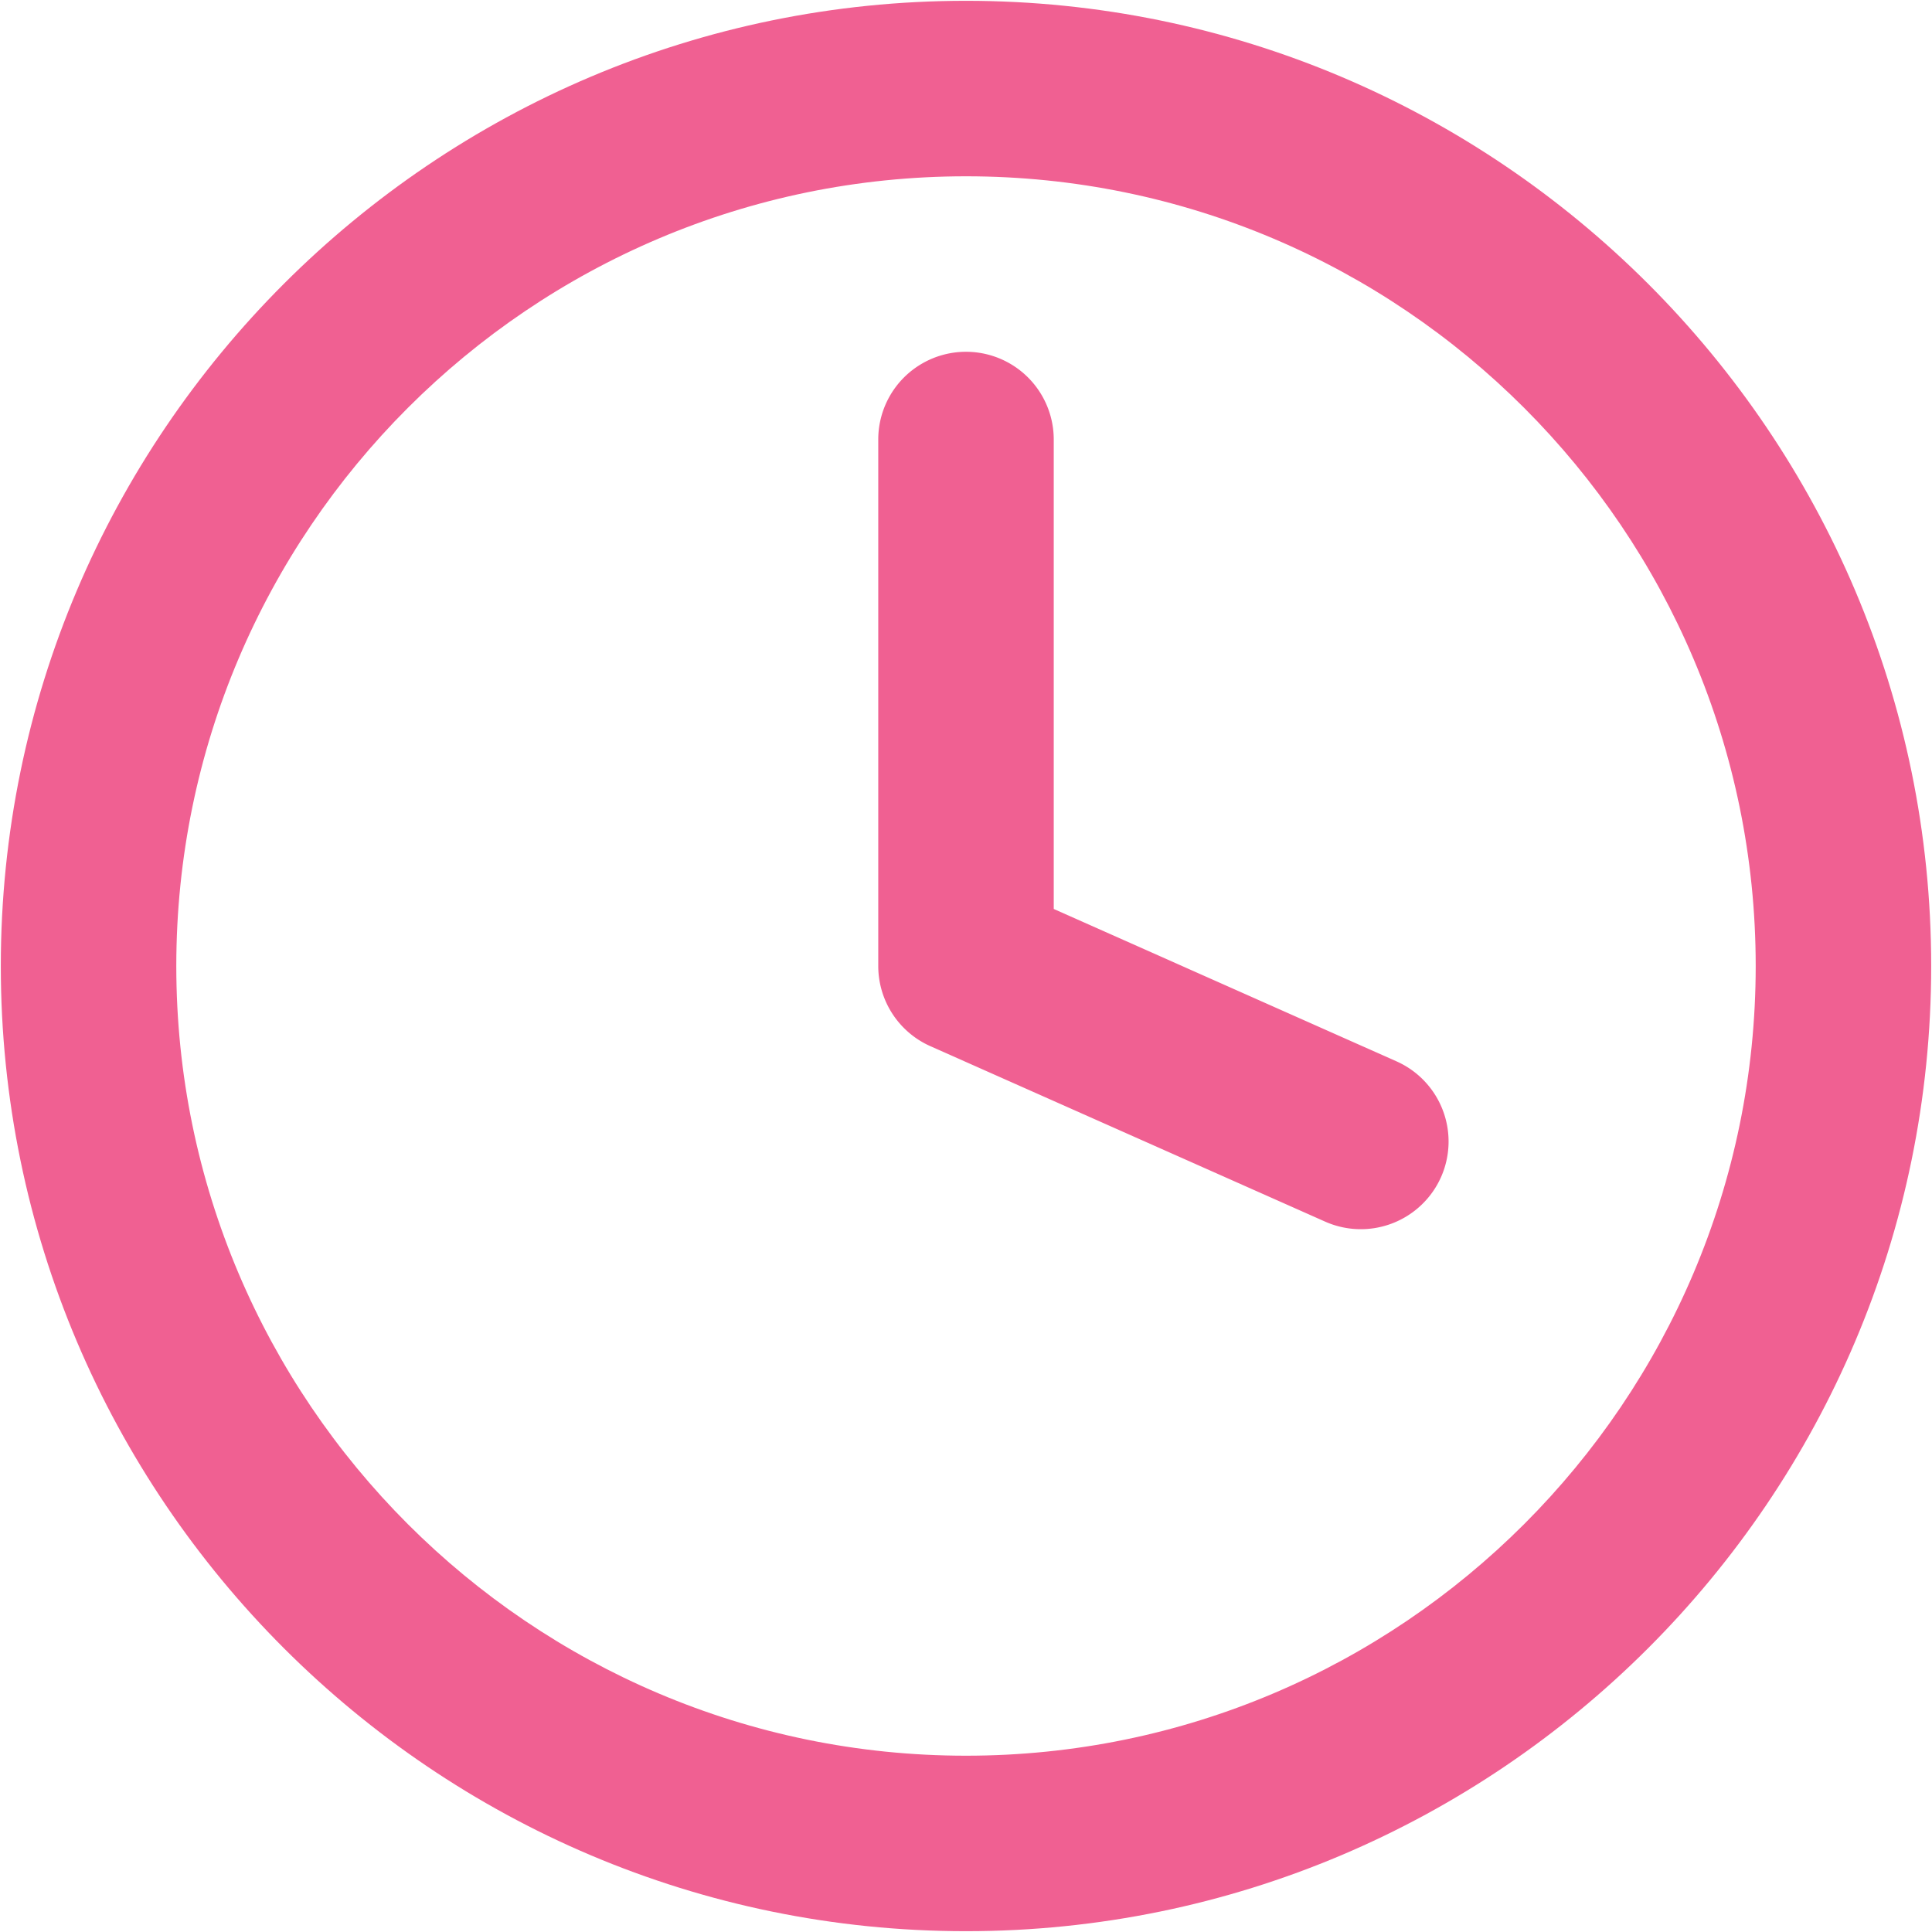
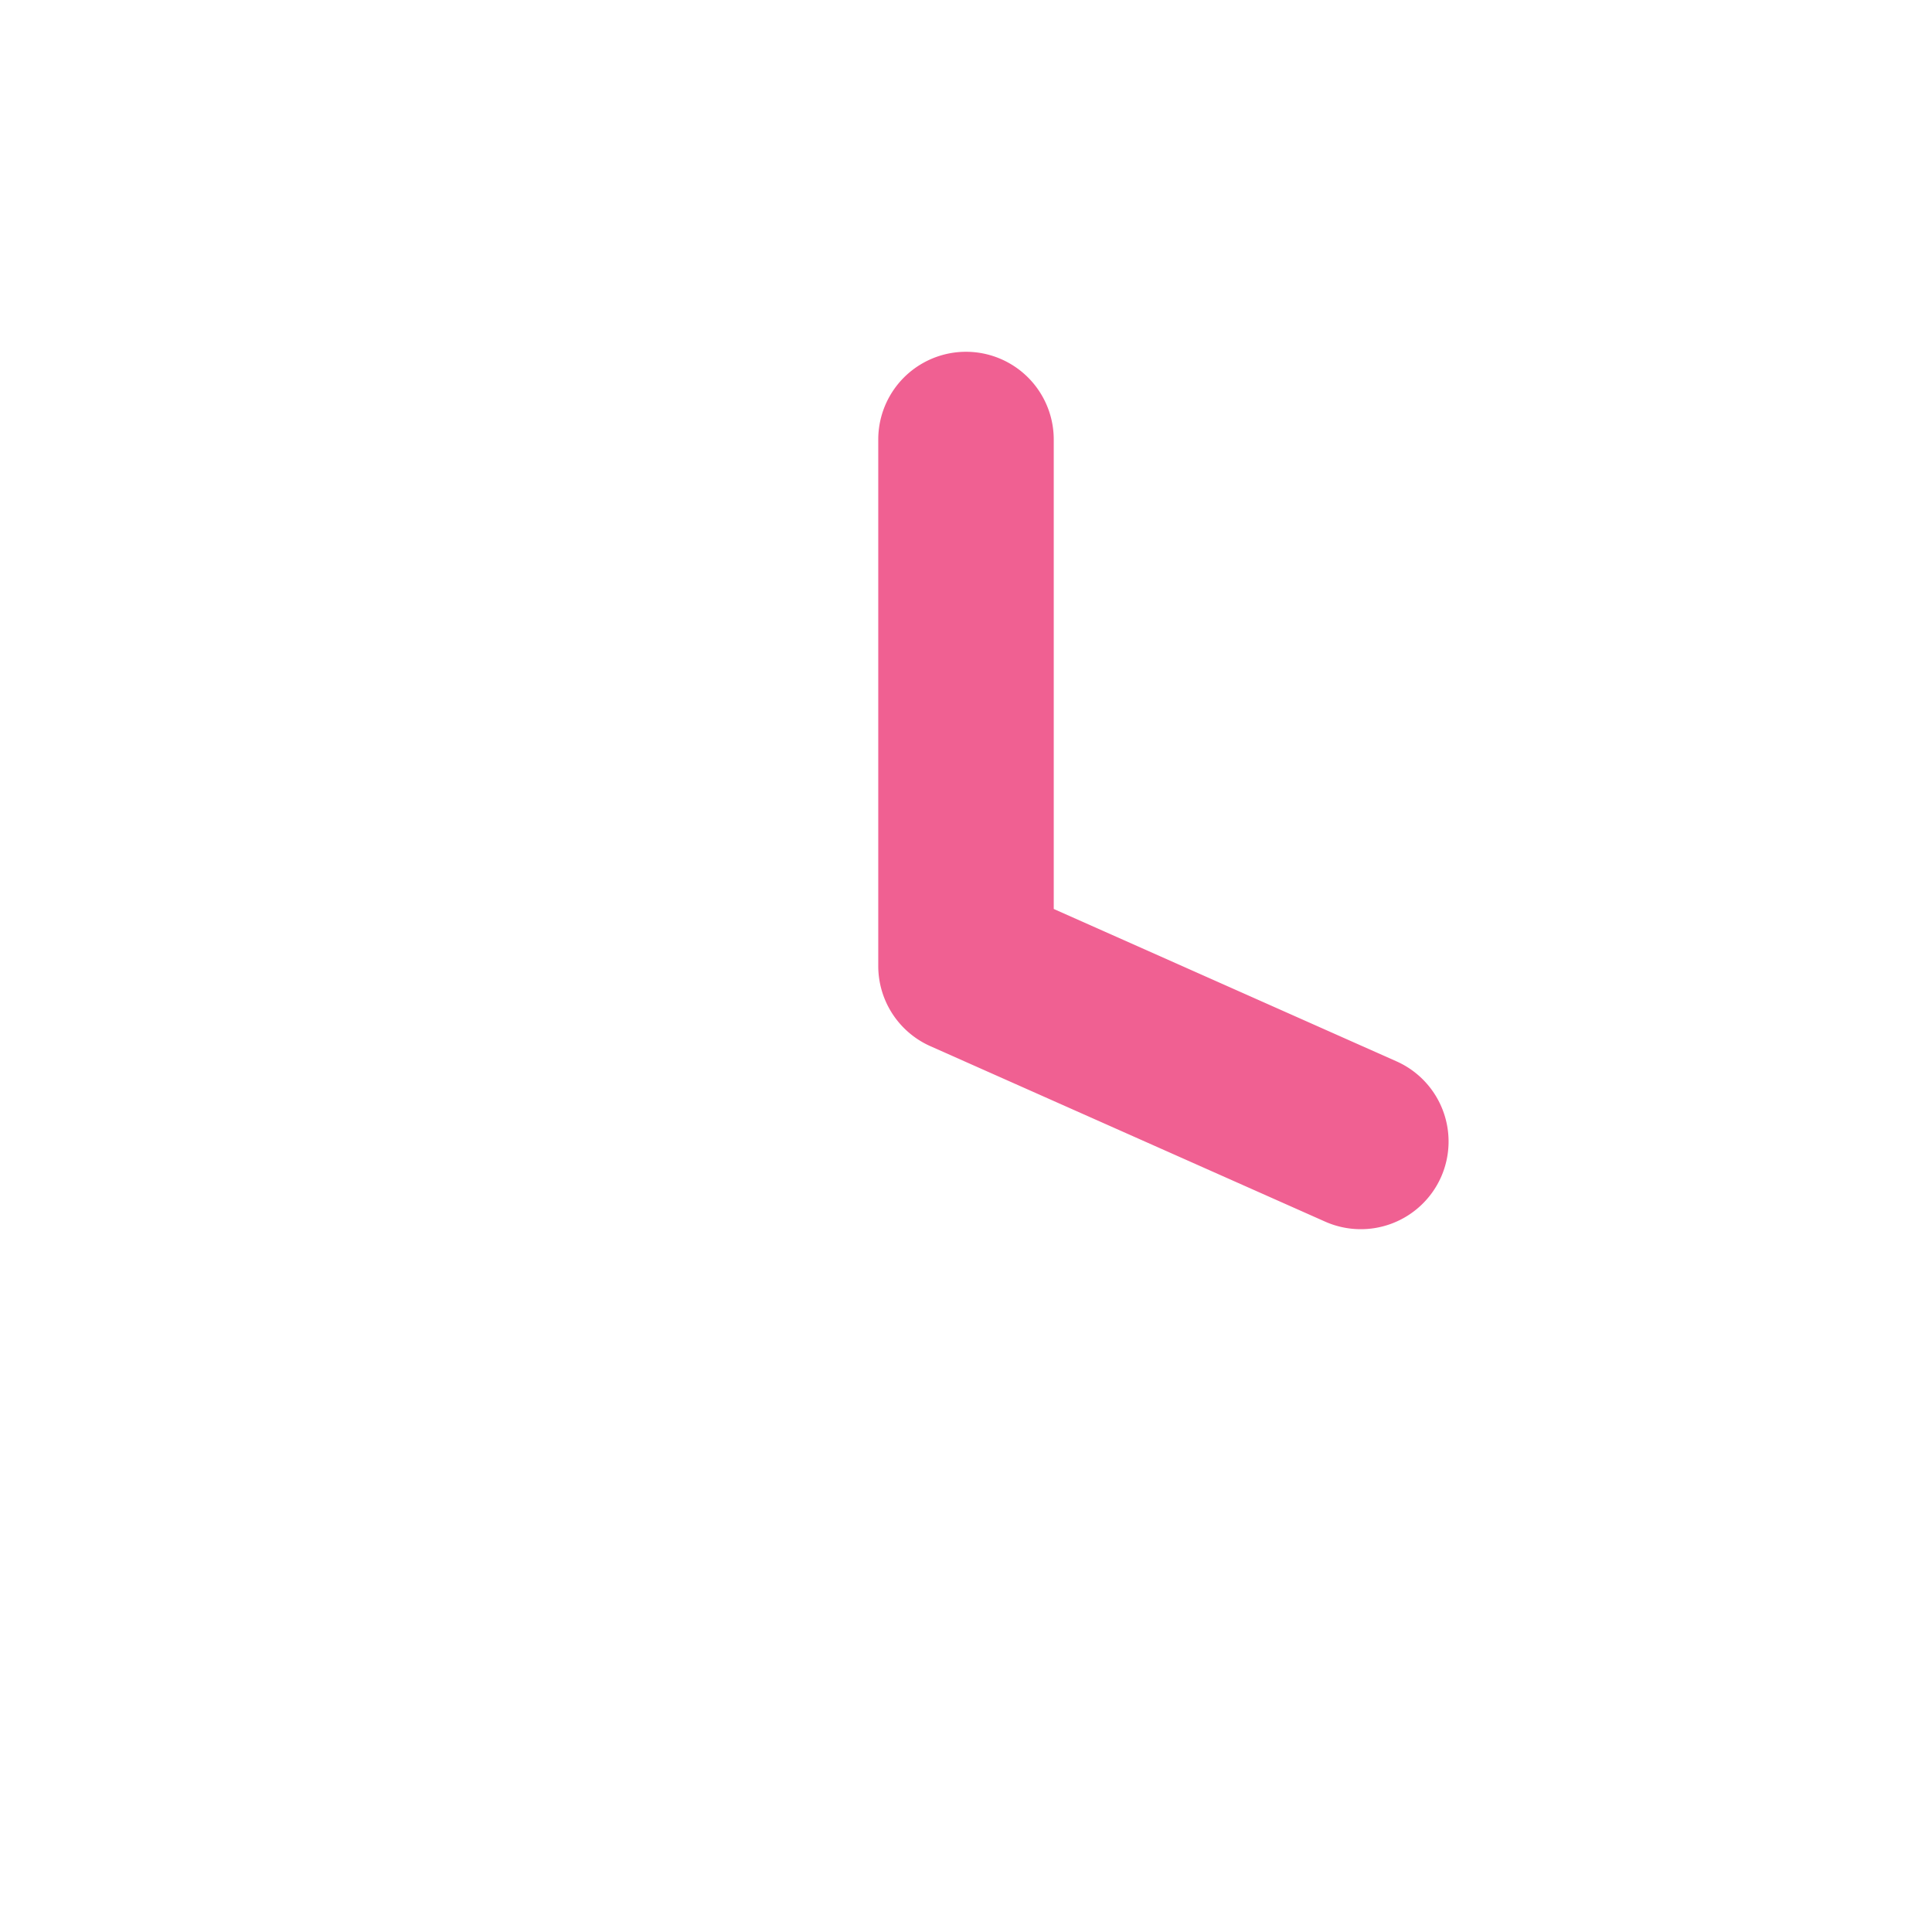
<svg xmlns="http://www.w3.org/2000/svg" version="1.1" width="512" height="512" x="0" y="0" viewBox="0 0 48 48" style="enable-background:new 0 0 512 512" xml:space="preserve" class="">
  <g transform="matrix(1.09,0,0,1.09,-2.16,-2.16)">
-     <path fill="#f06092" d="M24 2C11.87 2 2 11.87 2 24s9.87 22 22 22 22-9.87 22-22S36.13 2 24 2zm0 40c-9.925 0-18-8.075-18-18S14.075 6 24 6s18 8.075 18 18-8.075 18-18 18z" opacity="1" data-original="#333333" />
    <path fill="#f06092" d="M34.827 28.813a2.002 2.002 0 0 1-2.64 1.014l-9-4A2 2 0 0 1 22 24V12a2 2 0 0 1 4 0v10.7l7.812 3.473a2 2 0 0 1 1.015 2.64z" opacity="1" data-original="#4370ff" class="" />
  </g>
</svg>